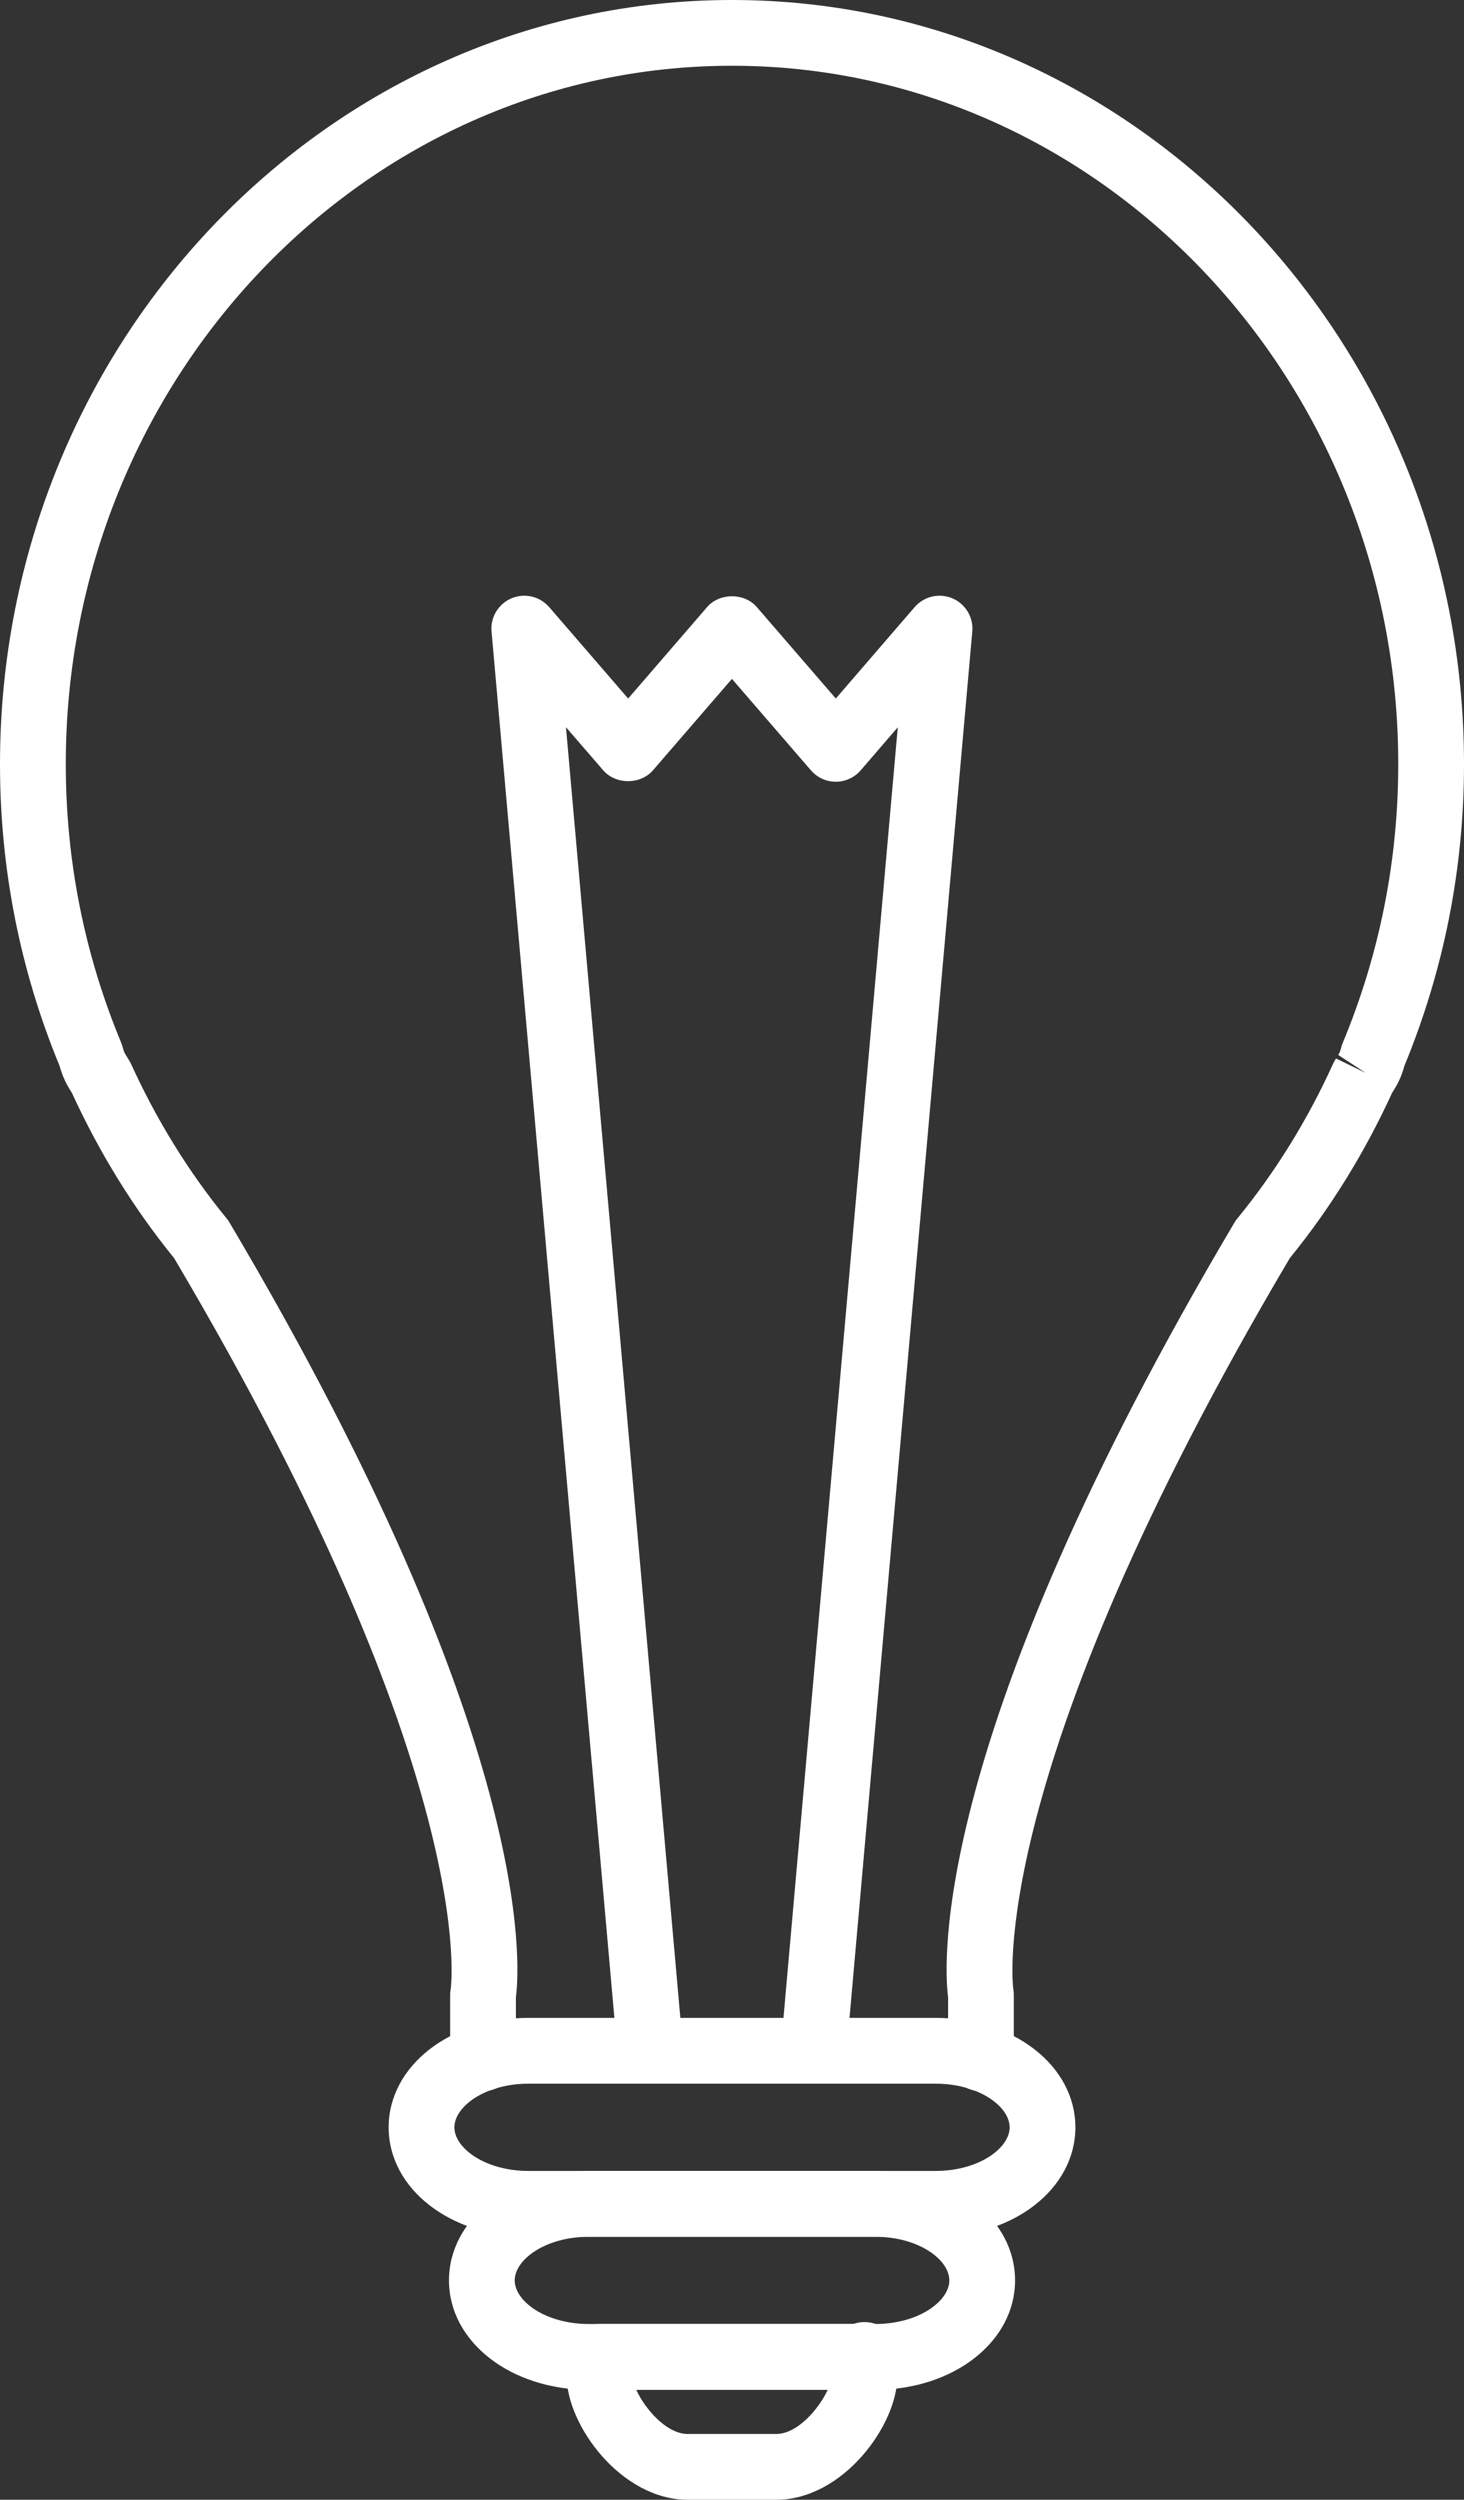
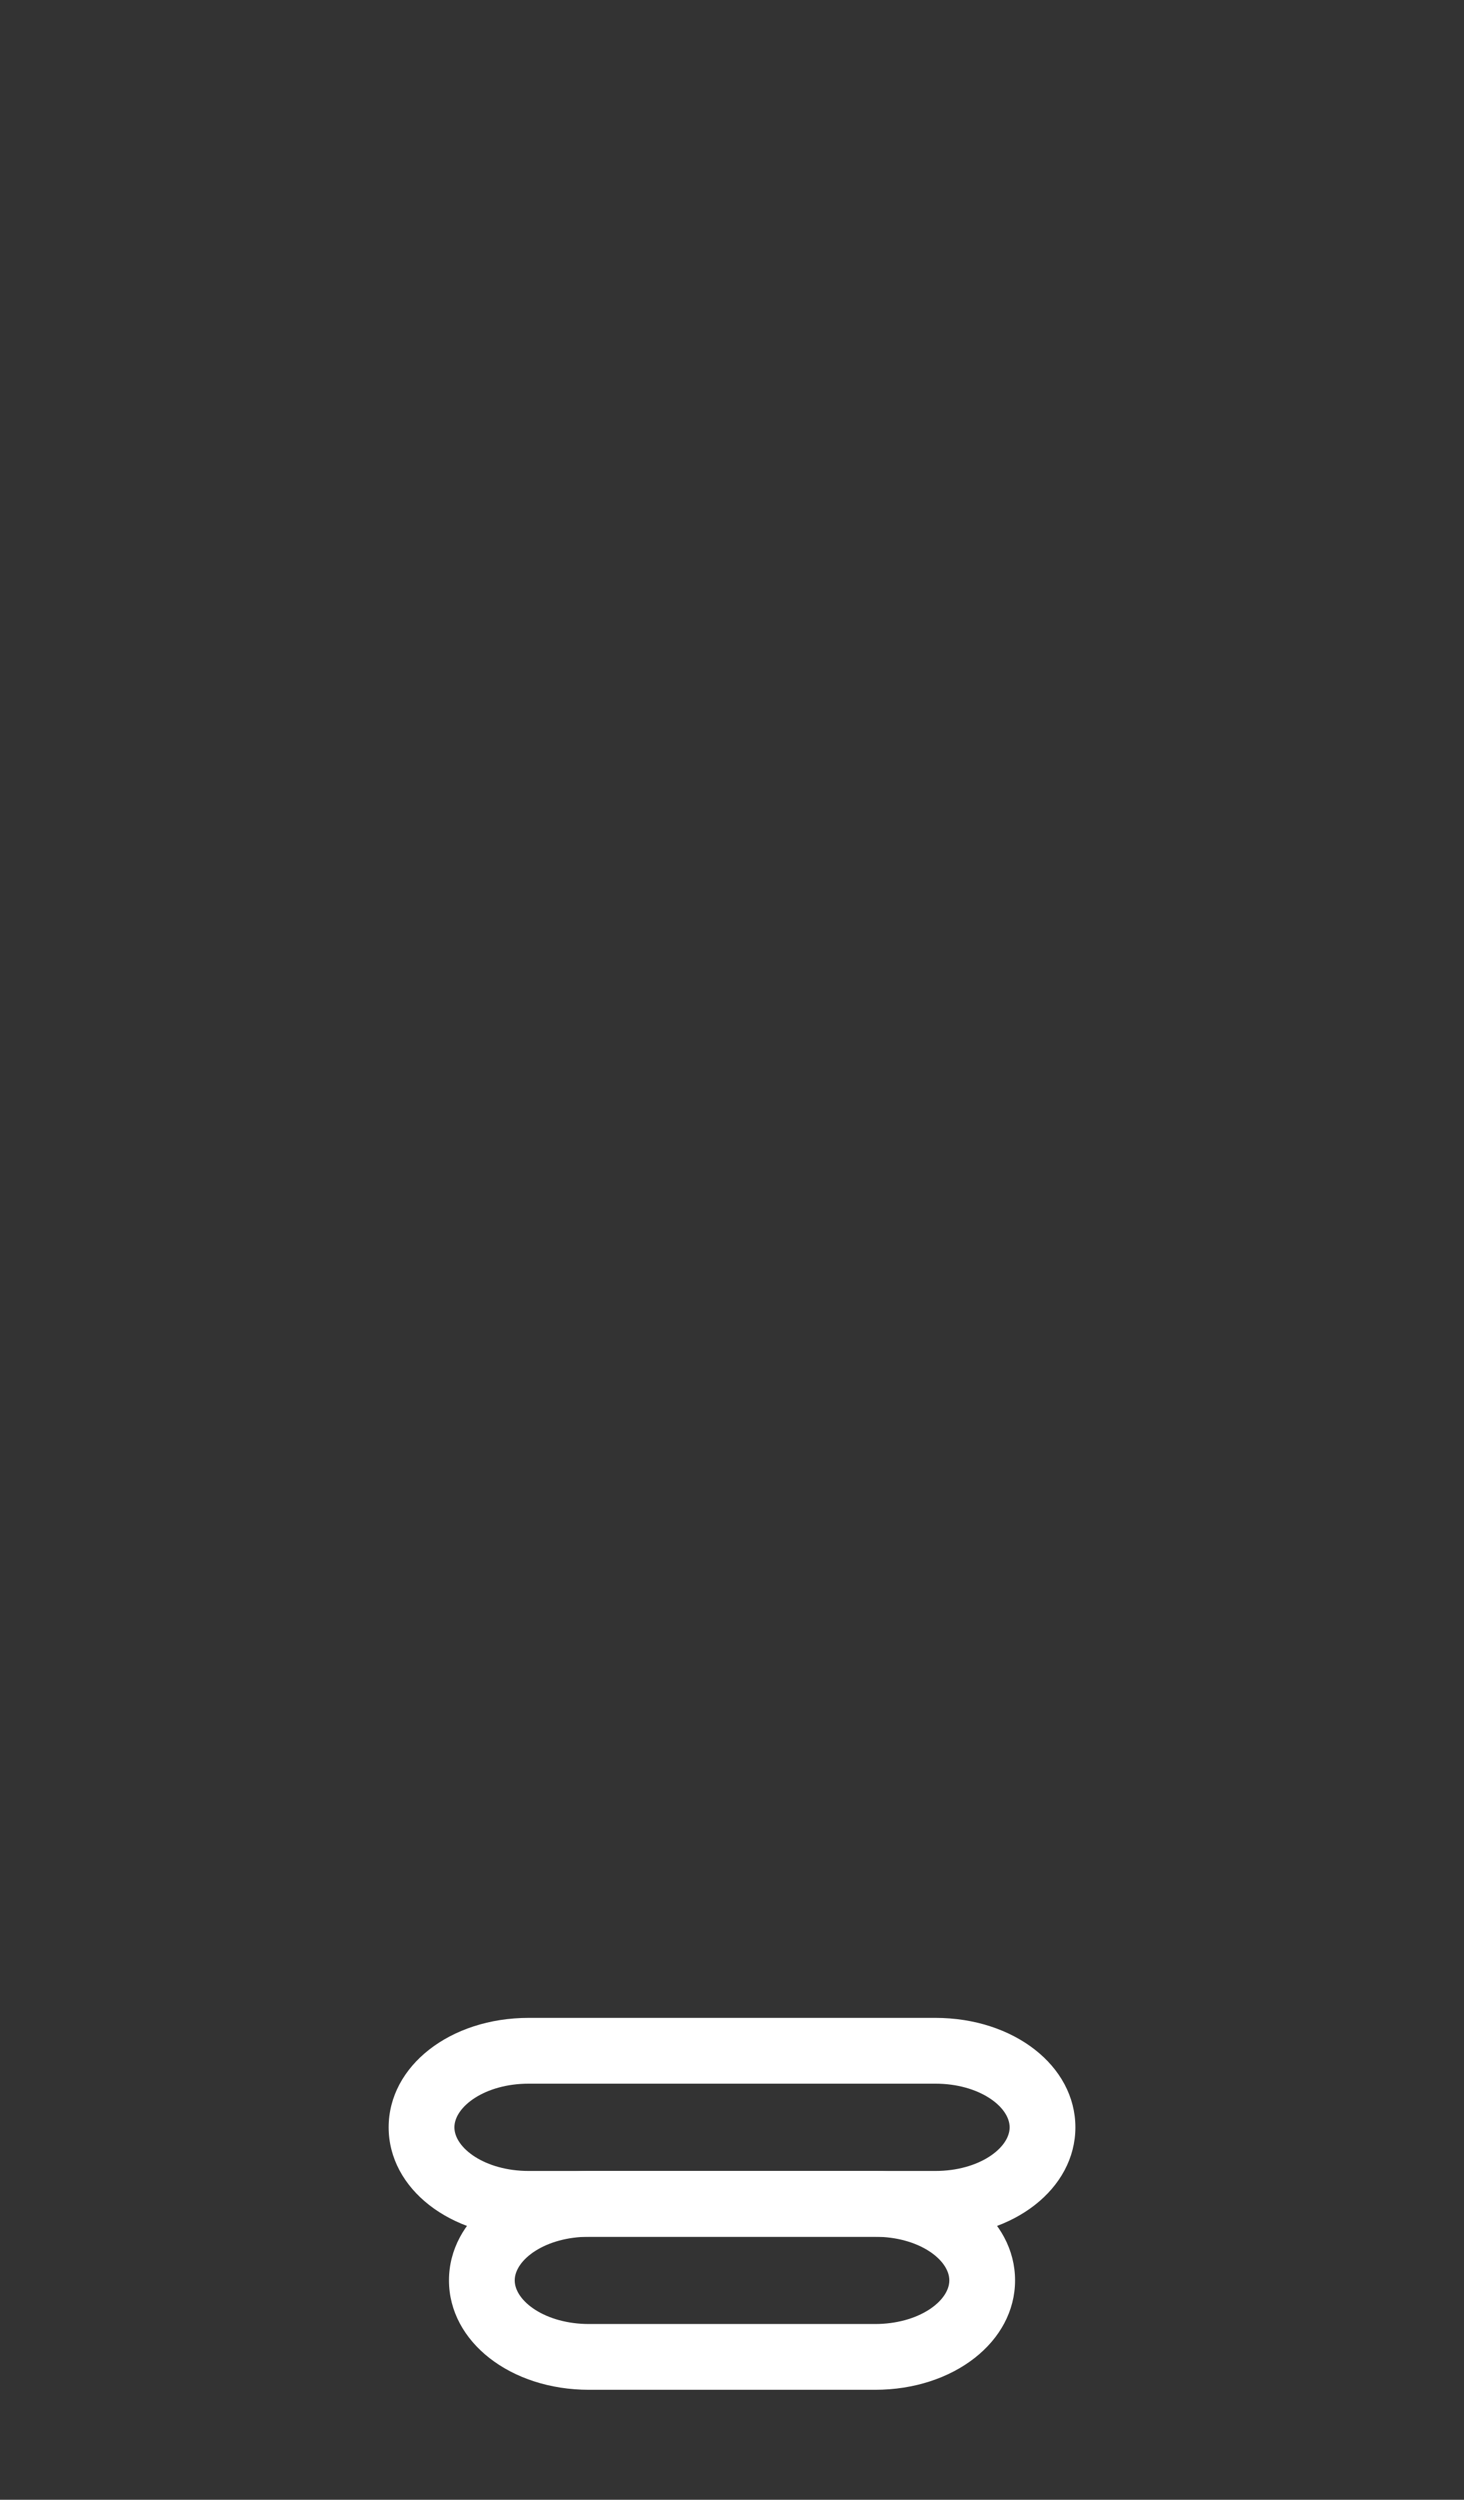
<svg xmlns="http://www.w3.org/2000/svg" version="1.1" x="0px" y="0px" width="34.561px" height="59.011px" viewBox="0 0 34.561 59.011" style="enable-background:new 0 0 34.561 59.011;" xml:space="preserve">
  <rect x="0" y="0" width="34.561" height="59.011" fill="#333333" stroke="none" />
  <style type="text/css">
	.st0{fill:#FFFFFF;}
</style>
  <defs>
</defs>
  <g>
    <g>
      <g>
-         <path class="st0" d="M23.158,49.366c-0.429,0-0.776-0.348-0.776-0.777v-1.439c-0.098-0.753-0.455-6.108,6.761-18.291     c0.02-0.034,0.043-0.066,0.068-0.096c0.895-1.092,1.656-2.321,2.261-3.654c0.019-0.043,0.043-0.083,0.069-0.122l0.701,0.342     l-0.65-0.425c0.032-0.05,0.051-0.096,0.071-0.178c0.009-0.038,0.021-0.075,0.037-0.11c0.868-2.091,1.309-4.305,1.309-6.578     c0-9.09-7.056-16.486-15.729-16.486c-8.672,0-15.727,7.396-15.727,16.486c0,2.277,0.44,4.489,1.308,6.577     c0.014,0.034,0.025,0.067,0.034,0.102c0.024,0.09,0.043,0.137,0.075,0.187c0.021,0.033,0.103,0.168,0.12,0.204     c0.608,1.336,1.368,2.566,2.26,3.655c0.025,0.03,0.047,0.062,0.067,0.096c7.218,12.182,6.86,17.538,6.762,18.291v1.437     c0,0.429-0.347,0.777-0.776,0.777c-0.429,0-0.776-0.348-0.776-0.777v-1.493c0-0.048,0.004-0.096,0.013-0.142     c0.006-0.04,0.712-5.014-6.529-17.251c-0.951-1.169-1.762-2.481-2.414-3.903l-0.028-0.045c-0.143-0.22-0.216-0.425-0.261-0.587     C0.473,22.902,0,20.504,0,18.039C0,8.092,7.752,0,17.28,0c9.529,0,17.281,8.092,17.281,18.039c0,2.46-0.473,4.856-1.407,7.122     c-0.044,0.163-0.115,0.367-0.263,0.593l-0.027,0.043c-0.649,1.419-1.462,2.732-2.416,3.904     c-7.238,12.237-6.534,17.211-6.526,17.259c0.007,0.041,0.011,0.092,0.011,0.134v1.495C23.934,49.018,23.587,49.366,23.158,49.366     z" />
-       </g>
+         </g>
      <g>
-         <path class="st0" d="M15.351,49.188c-0.398,0-0.737-0.304-0.772-0.708l-2.975-33.573c-0.03-0.335,0.161-0.652,0.471-0.783     c0.31-0.131,0.669-0.047,0.89,0.208l1.864,2.158l1.863-2.158c0.295-0.342,0.88-0.342,1.175,0l1.864,2.158l1.861-2.158     c0.219-0.254,0.579-0.339,0.89-0.208c0.31,0.131,0.501,0.448,0.471,0.783L19.98,48.479c-0.037,0.428-0.407,0.739-0.842,0.705     c-0.427-0.038-0.742-0.414-0.705-0.841l2.761-31.174l-0.875,1.015c-0.147,0.171-0.362,0.27-0.588,0.27h0     c-0.226,0-0.44-0.099-0.588-0.27l-1.864-2.158l-1.864,2.158c-0.295,0.342-0.88,0.342-1.175,0l-0.879-1.017l2.763,31.176     c0.038,0.427-0.278,0.804-0.705,0.841C15.397,49.186,15.374,49.188,15.351,49.188z" />
-       </g>
+         </g>
    </g>
    <g>
      <g>
        <path class="st0" d="M20.656,56.415h-6.75c-1.855,0-3.307-1.134-3.307-2.583s1.452-2.583,3.307-2.583h6.75     c1.855,0,3.307,1.134,3.307,2.583S22.511,56.415,20.656,56.415z M13.906,52.802c-1.034,0-1.755,0.542-1.755,1.03     s0.721,1.03,1.755,1.03h6.75c1.034,0,1.755-0.542,1.755-1.03s-0.721-1.03-1.755-1.03H13.906z" />
      </g>
      <g>
-         <path class="st0" d="M18.323,59.011h-2.085c-1.579,0-2.861-1.766-2.861-2.918v-0.454c0-0.429,0.347-0.777,0.776-0.777h5.989     c0.083-0.03,0.173-0.046,0.267-0.046c0.429,0,0.776,0.347,0.776,0.776v0.501C21.184,57.245,19.903,59.011,18.323,59.011z      M15.02,56.415c0.201,0.44,0.707,1.043,1.217,1.043h2.085c0.51,0,1.016-0.603,1.218-1.043H15.02z" />
-       </g>
+         </g>
      <g>
        <path class="st0" d="M22.08,52.802h-9.598c-1.855,0-3.307-1.135-3.307-2.583c0-1.449,1.452-2.584,3.307-2.584h9.598     c1.855,0,3.307,1.135,3.307,2.584C25.387,51.667,23.934,52.802,22.08,52.802z M12.482,49.188c-1.034,0-1.755,0.543-1.755,1.031     c0,0.488,0.721,1.03,1.755,1.03h9.598c1.034,0,1.755-0.542,1.755-1.03c0-0.488-0.721-1.031-1.755-1.031H12.482z" />
      </g>
    </g>
  </g>
</svg>